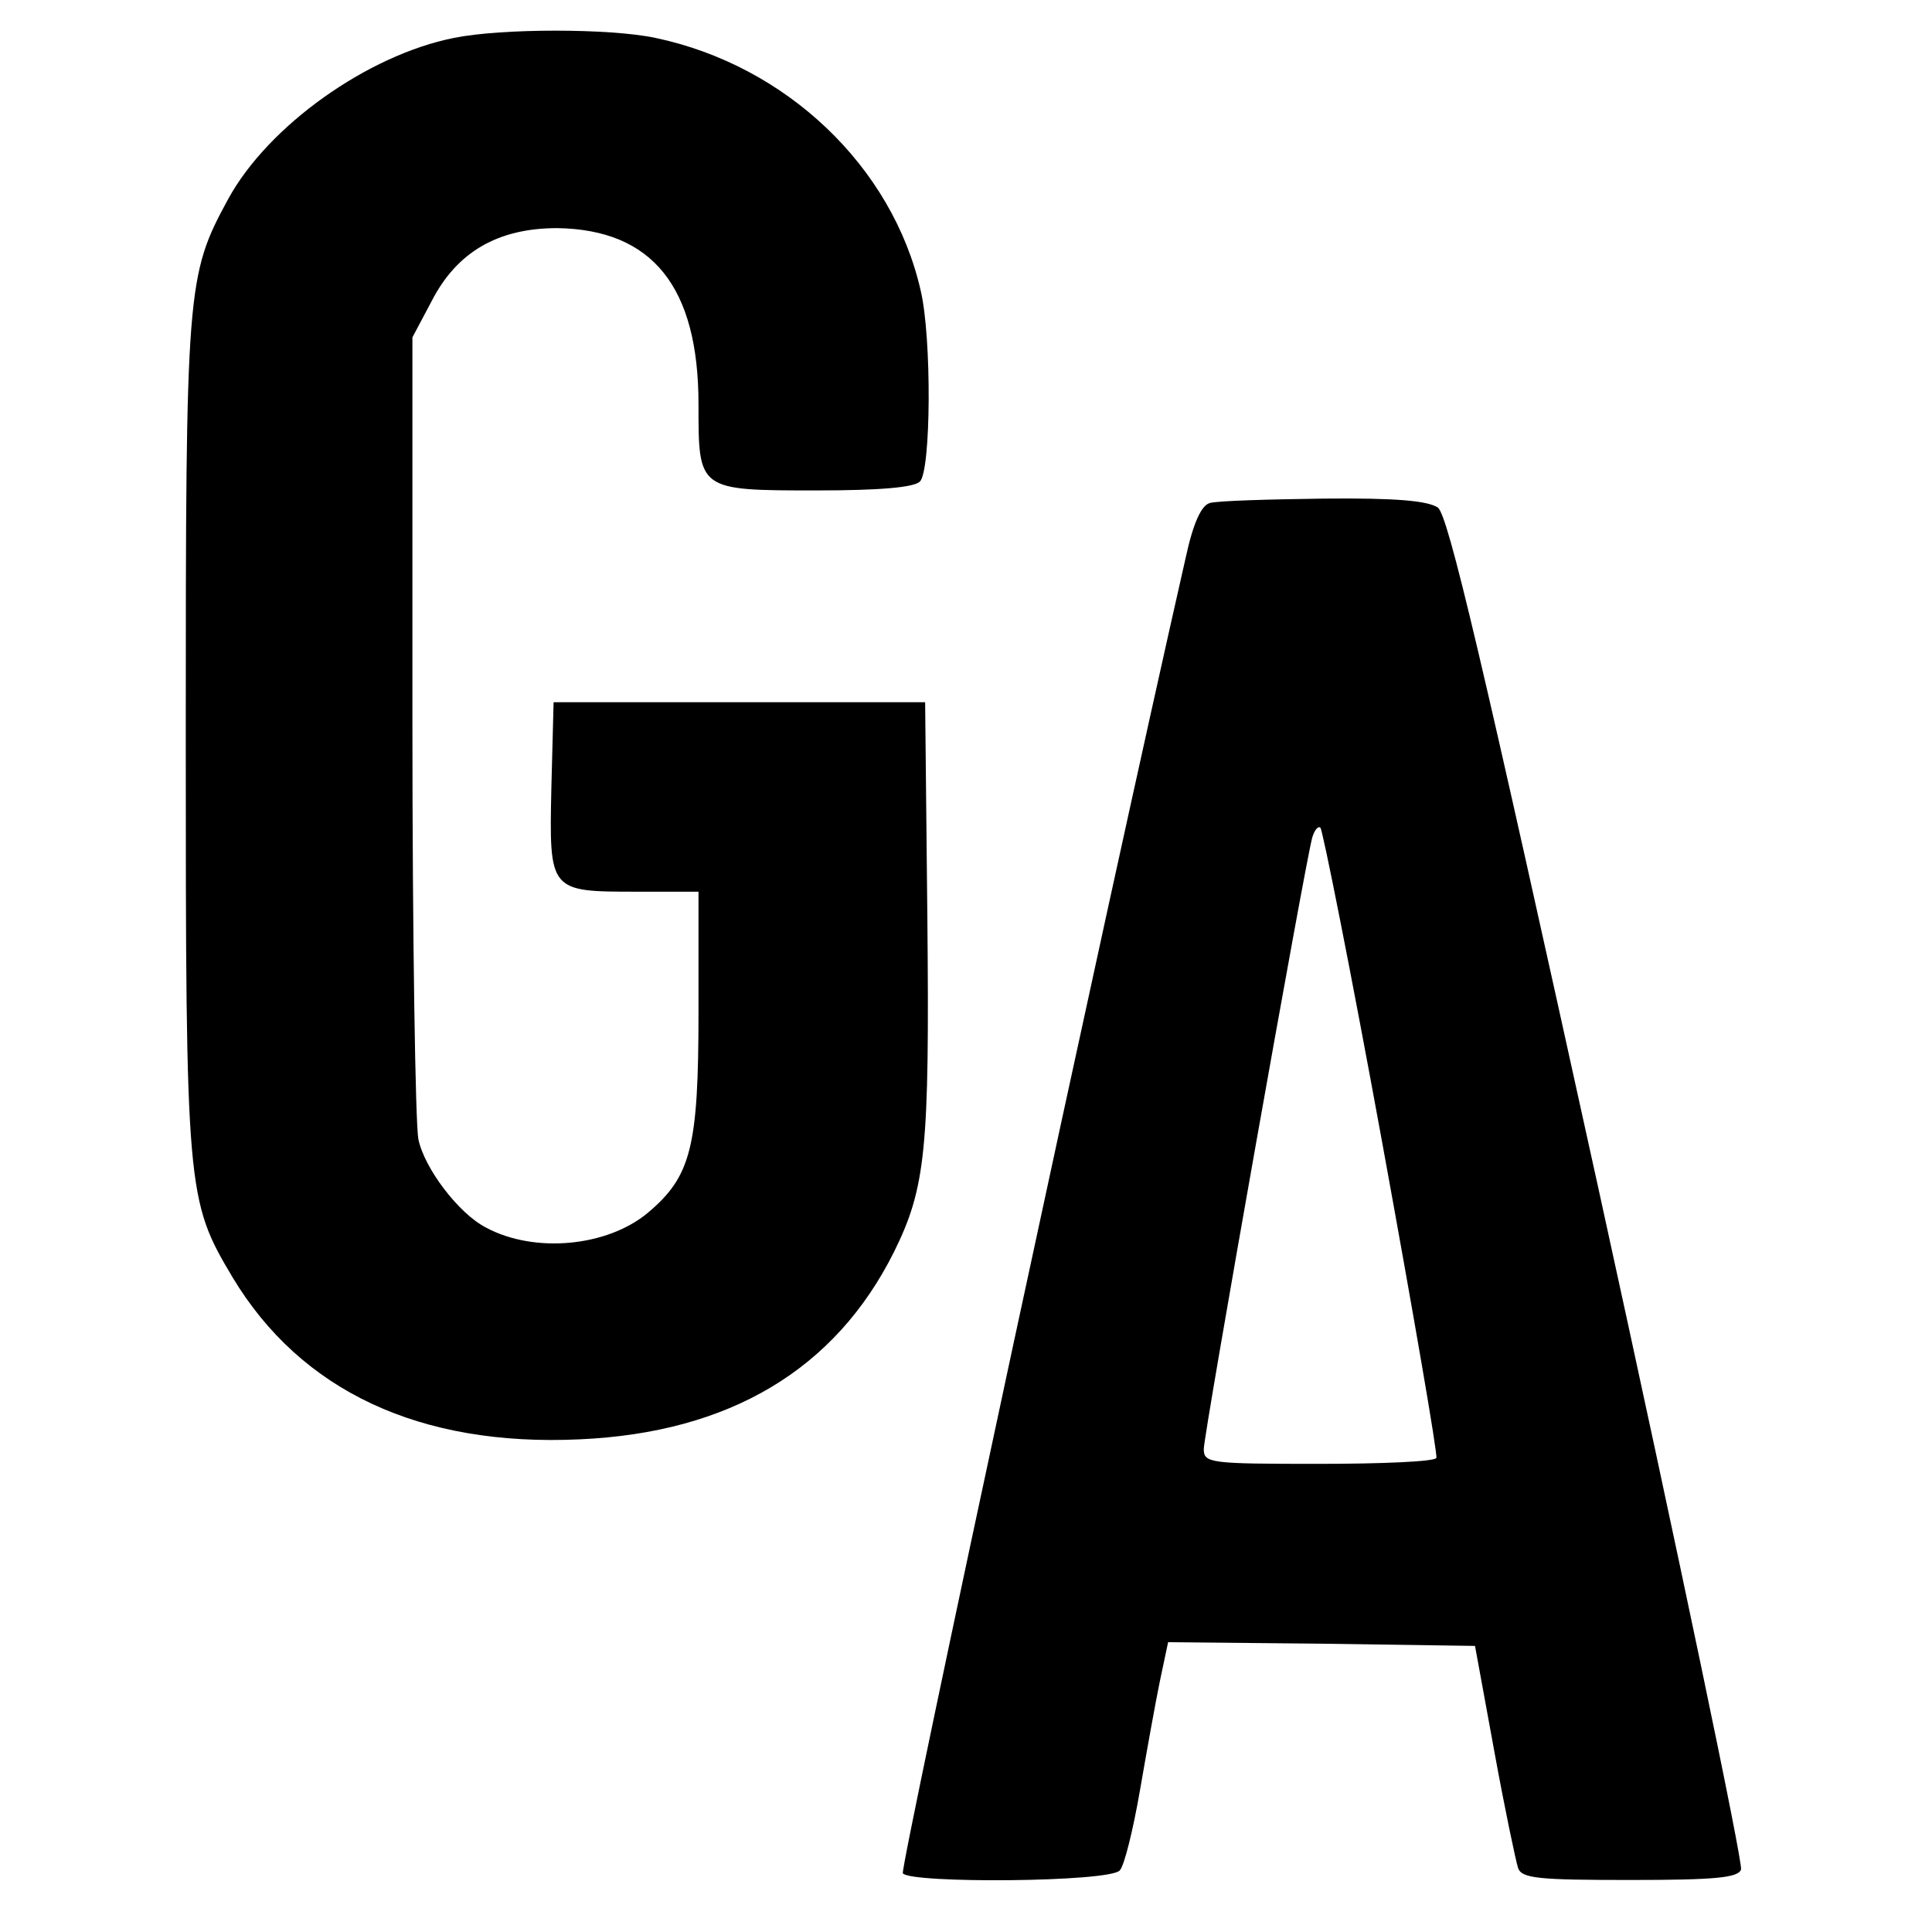
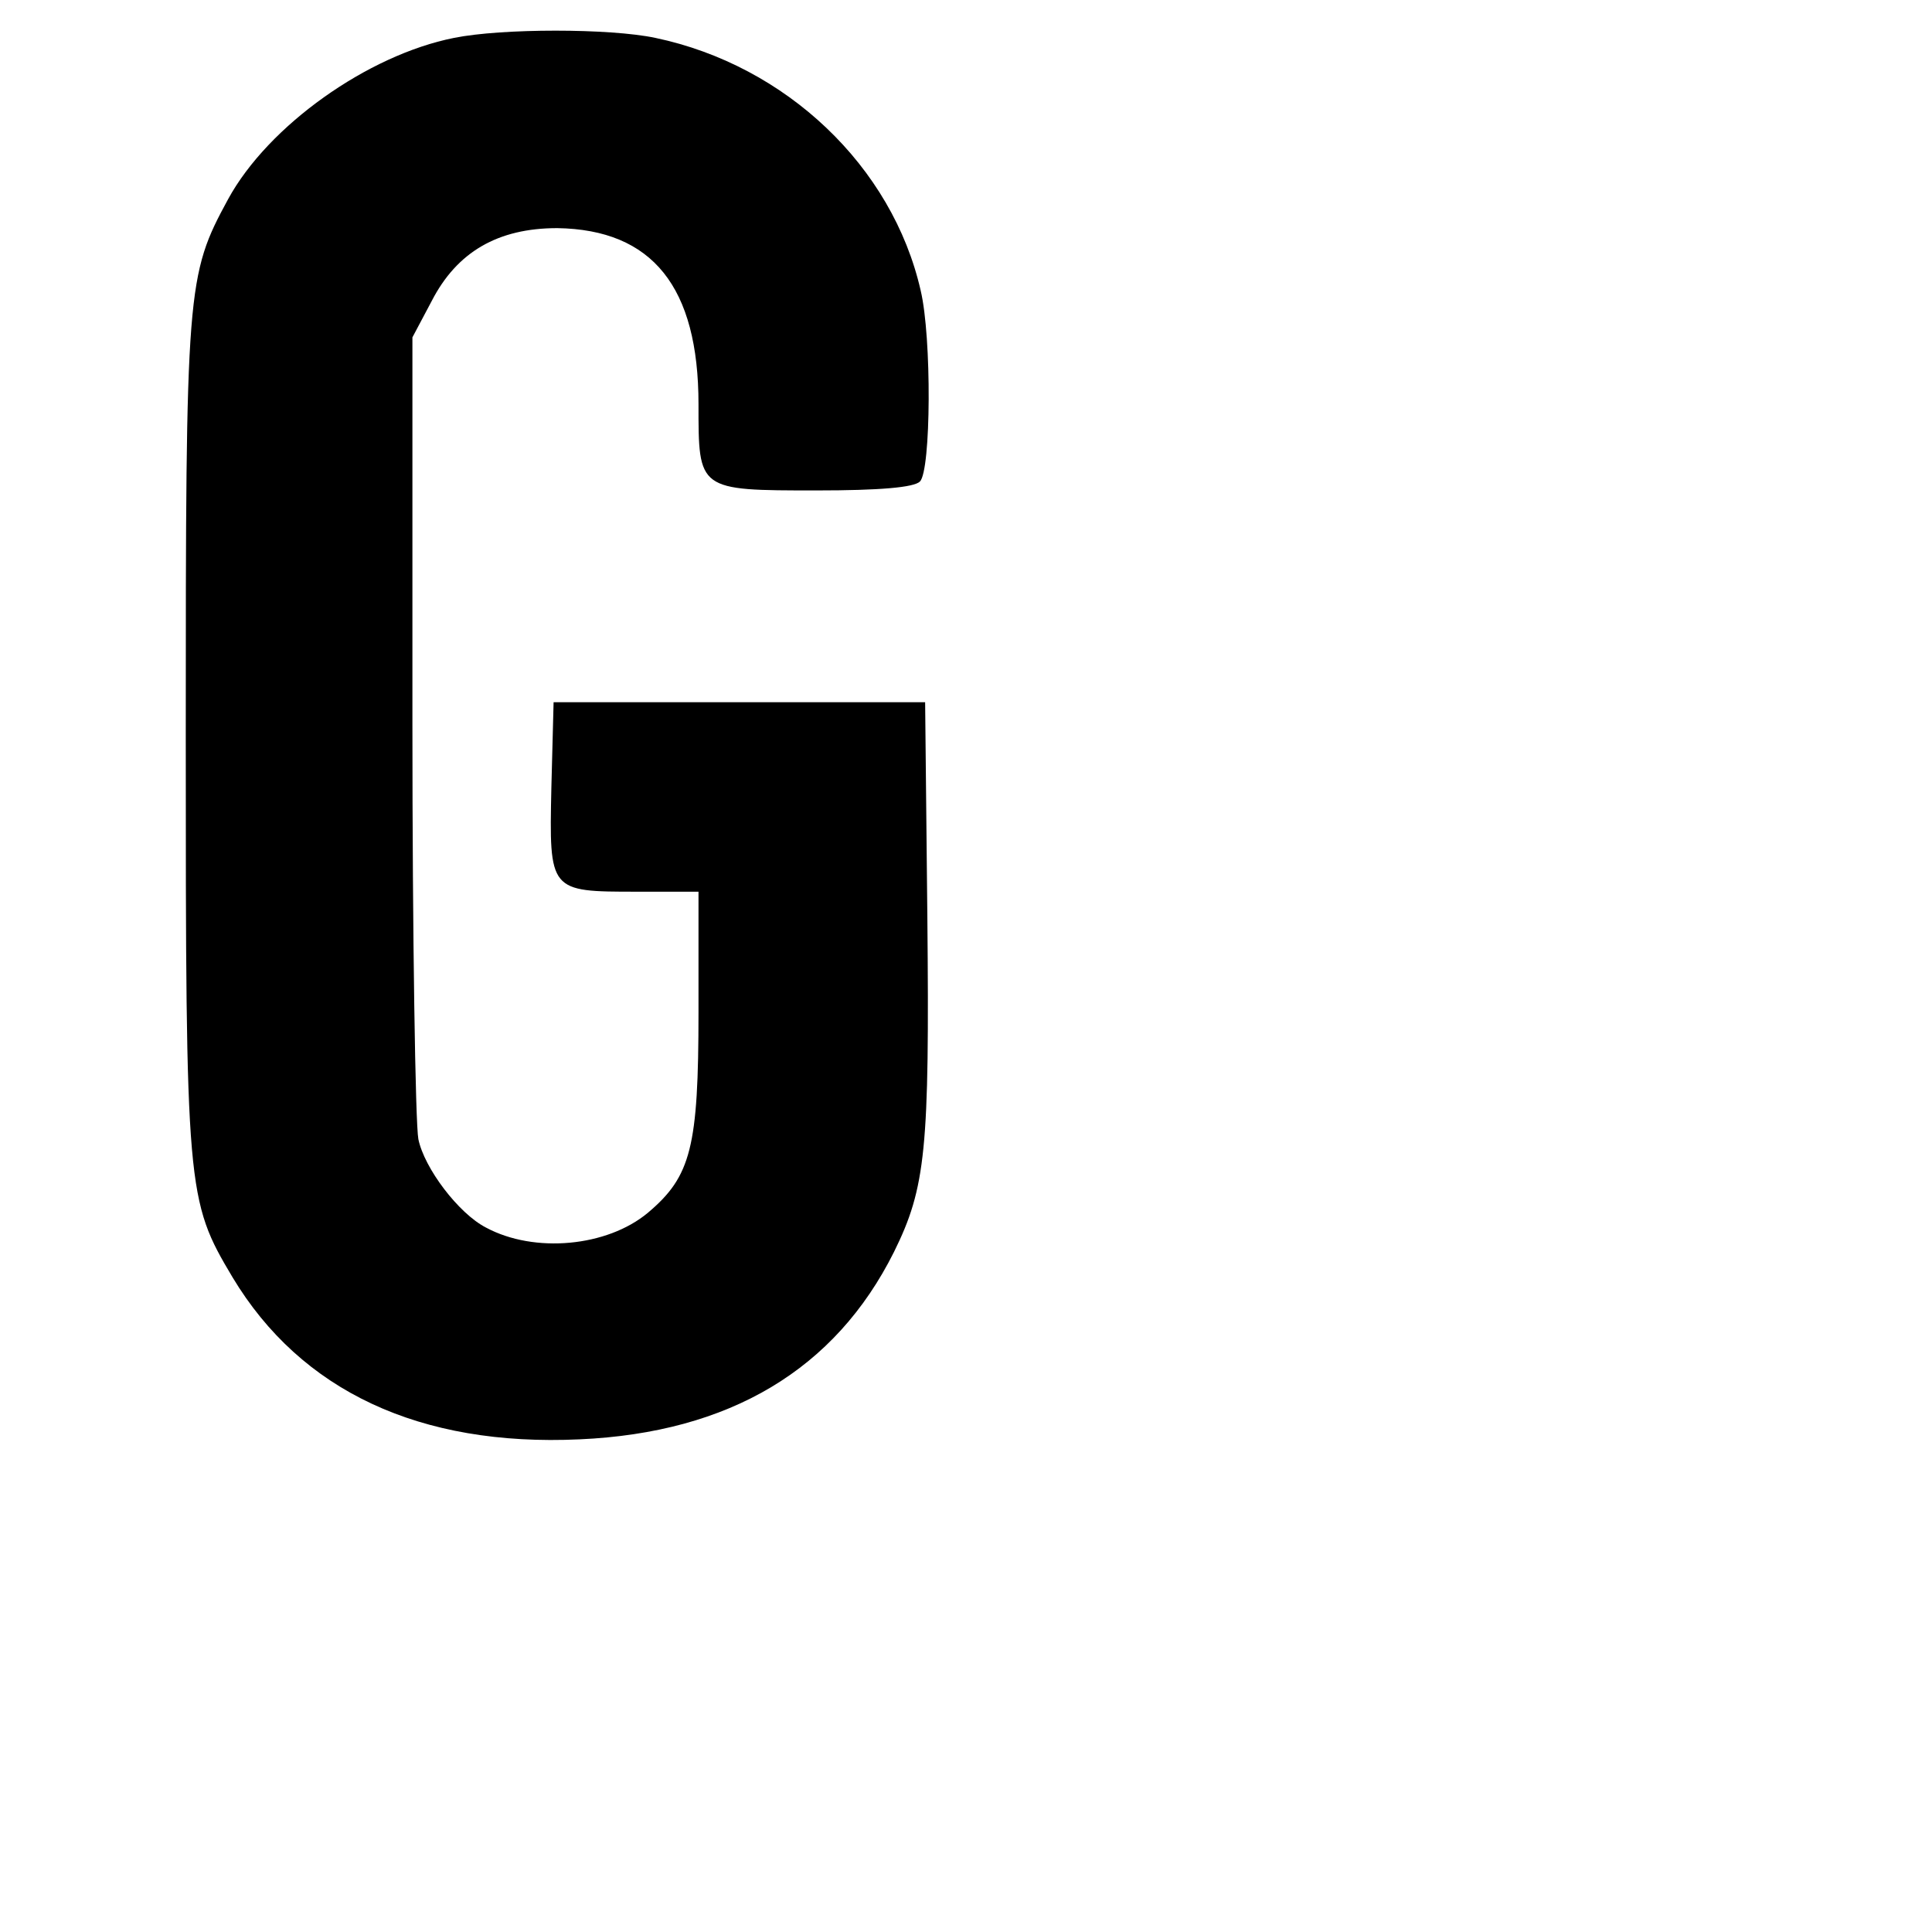
<svg xmlns="http://www.w3.org/2000/svg" version="1.0" width="260pt" height="260pt" viewBox="0 0 260 260" preserveAspectRatio="xMidYMid meet">
  <g transform="translate(0,260) scale(0.1,-0.1)" fill="#000000" stroke="none">
    <path d="M611 2549 c-116 -23 -250 -118 -304 -217 -56 -103 -57 -118 -57 -722 0 -614 1 -625 63 -729 92 -153 252 -228 467 -218 202 9 344 94 423 252 43 87 48 138 45 450 l-3 290 -250 0 -250 0 -3 -115 c-3 -140 -3 -140 115 -140 l83 0 0 -162 c0 -182 -10 -221 -68 -270 -55 -46 -153 -55 -218 -20 -37 19 -83 80 -91 119 -4 21 -8 272 -8 558 l0 521 26 49 c34 66 89 98 169 98 128 -2 190 -79 190 -237 0 -116 -1 -116 159 -116 85 0 131 4 139 12 15 15 16 194 1 257 -38 167 -181 303 -357 340 -61 13 -207 13 -271 0z" />
-     <path d="M1628 1923 c-11 -3 -22 -26 -32 -72 -108 -475 -385 -1764 -381 -1772 10 -14 280 -12 292 4 6 6 18 55 27 107 9 52 21 119 27 148 l11 52 206 -2 207 -3 26 -142 c14 -77 29 -148 32 -157 5 -14 28 -16 151 -16 114 0 145 3 149 14 3 8 -83 420 -192 917 -157 714 -202 905 -216 916 -14 9 -55 13 -154 12 -75 -1 -144 -3 -153 -6z m232 -860 c42 -230 75 -421 73 -425 -2 -5 -74 -8 -159 -8 -146 0 -154 1 -154 20 0 20 137 792 146 823 3 10 8 16 11 13 3 -3 41 -193 83 -423z" />
  </g>
</svg>